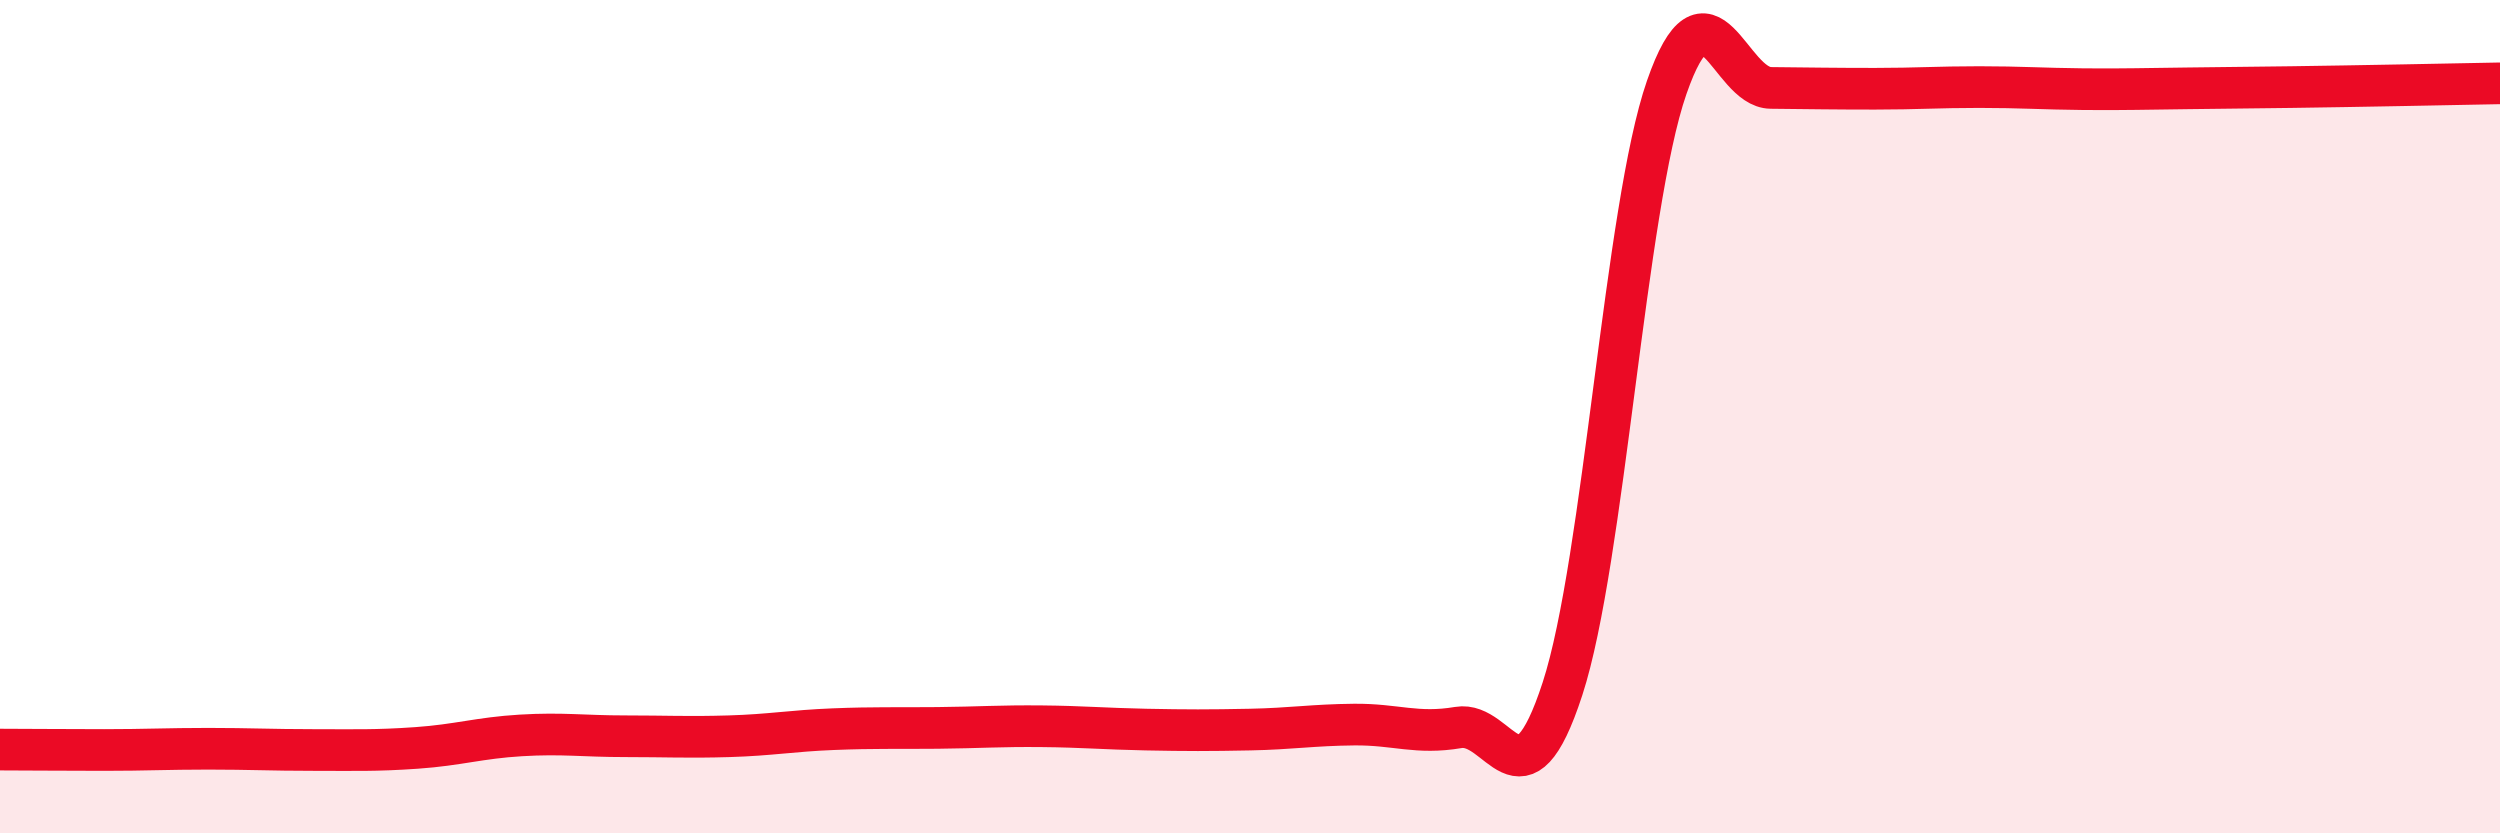
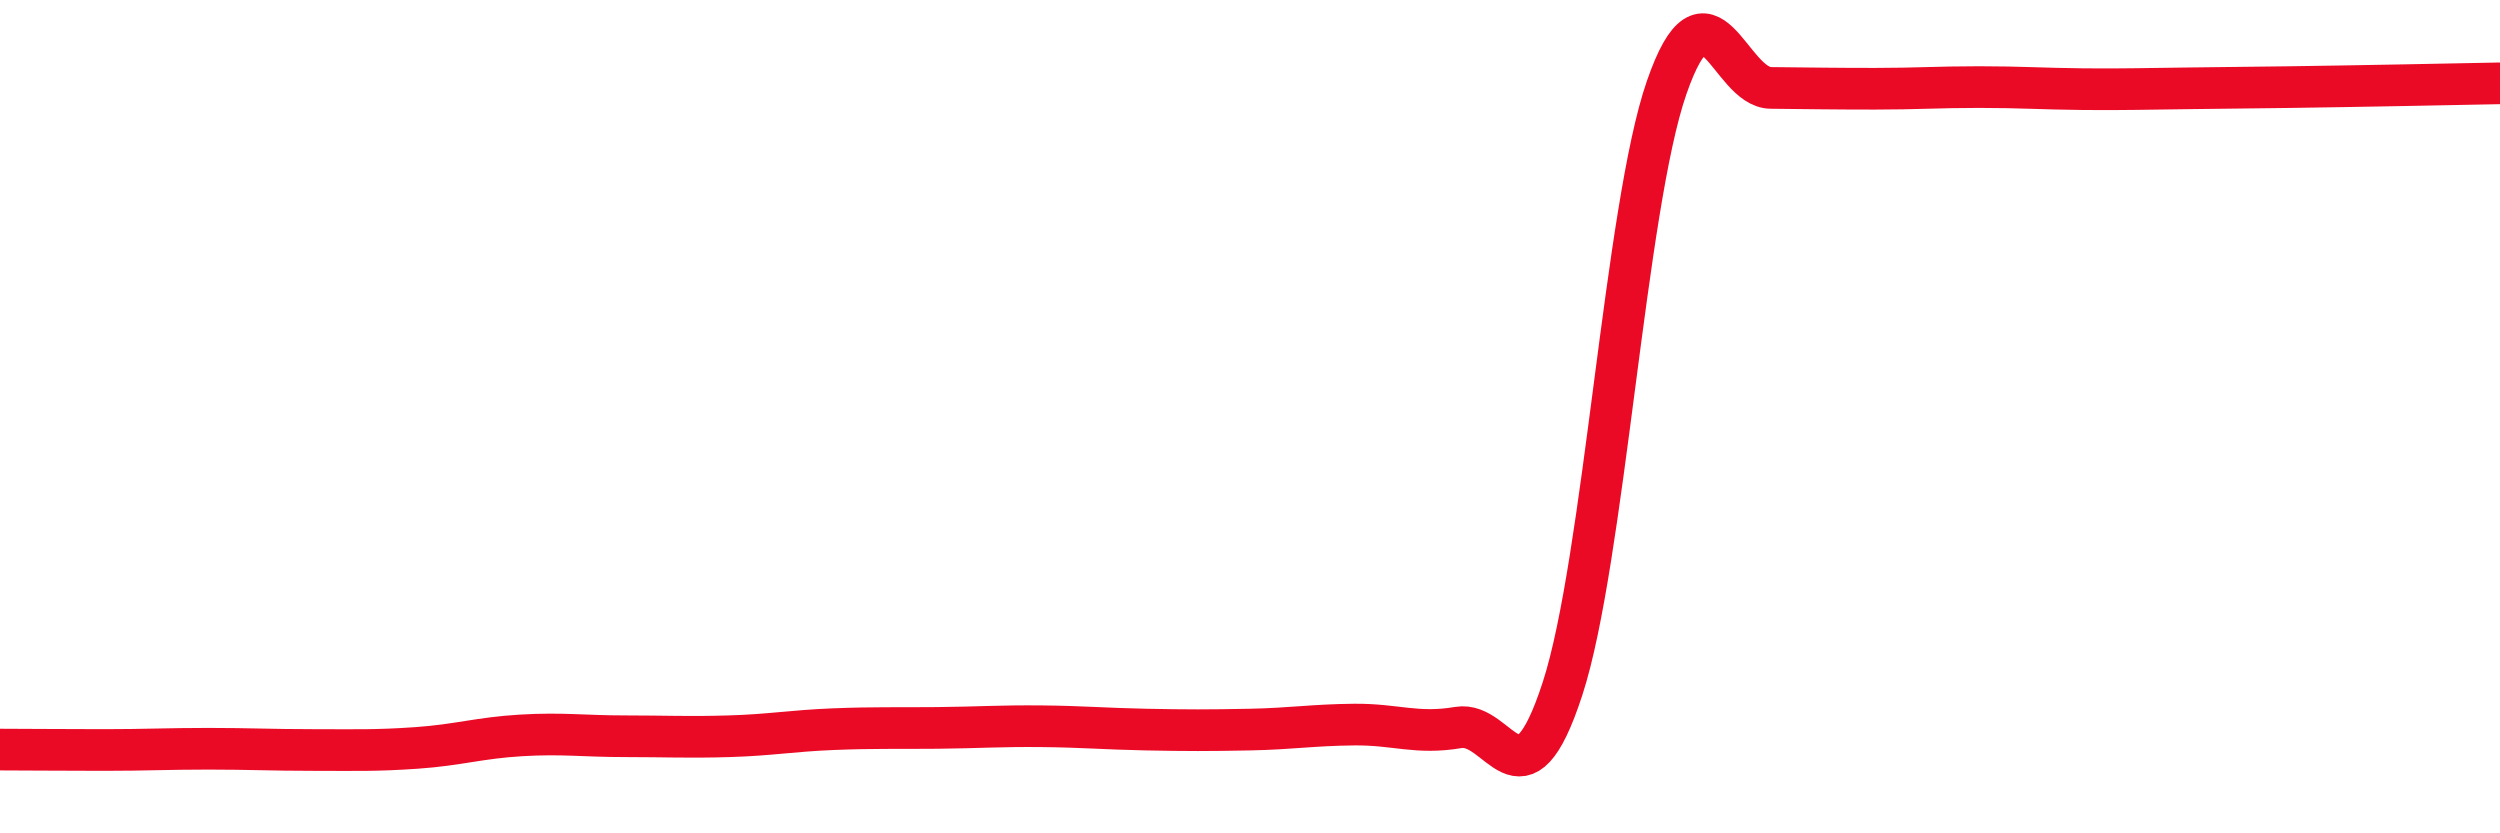
<svg xmlns="http://www.w3.org/2000/svg" width="60" height="20" viewBox="0 0 60 20">
-   <path d="M 0,17.99 C 0.5,17.99 1.5,18 2.5,18 C 3.5,18 4,17.97 5,17.97 C 6,17.97 6.5,18 7.5,18 C 8.5,18 9,18.02 10,17.95 C 11,17.88 11.5,17.71 12.5,17.65 C 13.5,17.59 14,17.67 15,17.67 C 16,17.67 16.5,17.7 17.5,17.67 C 18.5,17.64 19,17.54 20,17.5 C 21,17.46 21.5,17.48 22.5,17.47 C 23.5,17.46 24,17.42 25,17.43 C 26,17.44 26.5,17.49 27.5,17.51 C 28.5,17.53 29,17.53 30,17.51 C 31,17.49 31.5,17.4 32.5,17.39 C 33.5,17.38 34,17.63 35,17.46 C 36,17.29 36.5,19.6 37.5,16.53 C 38.5,13.46 39,4.98 40,2.1 C 41,-0.78 41.5,2.1 42.5,2.11 C 43.5,2.12 44,2.13 45,2.13 C 46,2.13 46.5,2.09 47.5,2.09 C 48.5,2.09 49,2.13 50,2.14 C 51,2.15 51.5,2.13 52.5,2.12 C 53.5,2.11 53.5,2.11 55,2.09 C 56.5,2.07 59,2.02 60,2L60 20L0 20Z" fill="#EB0A25" opacity="0.1" stroke-linecap="round" stroke-linejoin="round" />
  <path d="M 0,17.99 C 0.5,17.99 1.5,18 2.5,18 C 3.5,18 4,17.97 5,17.97 C 6,17.97 6.5,18 7.5,18 C 8.5,18 9,18.02 10,17.95 C 11,17.88 11.5,17.71 12.5,17.65 C 13.5,17.59 14,17.67 15,17.67 C 16,17.67 16.5,17.7 17.5,17.67 C 18.5,17.64 19,17.54 20,17.5 C 21,17.46 21.5,17.48 22.5,17.47 C 23.5,17.46 24,17.42 25,17.43 C 26,17.44 26.5,17.49 27.5,17.51 C 28.5,17.53 29,17.53 30,17.51 C 31,17.49 31.5,17.4 32.5,17.39 C 33.5,17.38 34,17.63 35,17.46 C 36,17.29 36.5,19.6 37.5,16.53 C 38.5,13.46 39,4.98 40,2.1 C 41,-0.78 41.5,2.1 42.5,2.11 C 43.5,2.12 44,2.13 45,2.13 C 46,2.13 46.5,2.09 47.5,2.09 C 48.5,2.09 49,2.13 50,2.14 C 51,2.15 51.5,2.13 52.5,2.12 C 53.5,2.11 53.5,2.11 55,2.09 C 56.5,2.07 59,2.02 60,2" stroke="#EB0A25" stroke-width="1" fill="none" stroke-linecap="round" stroke-linejoin="round" />
</svg>